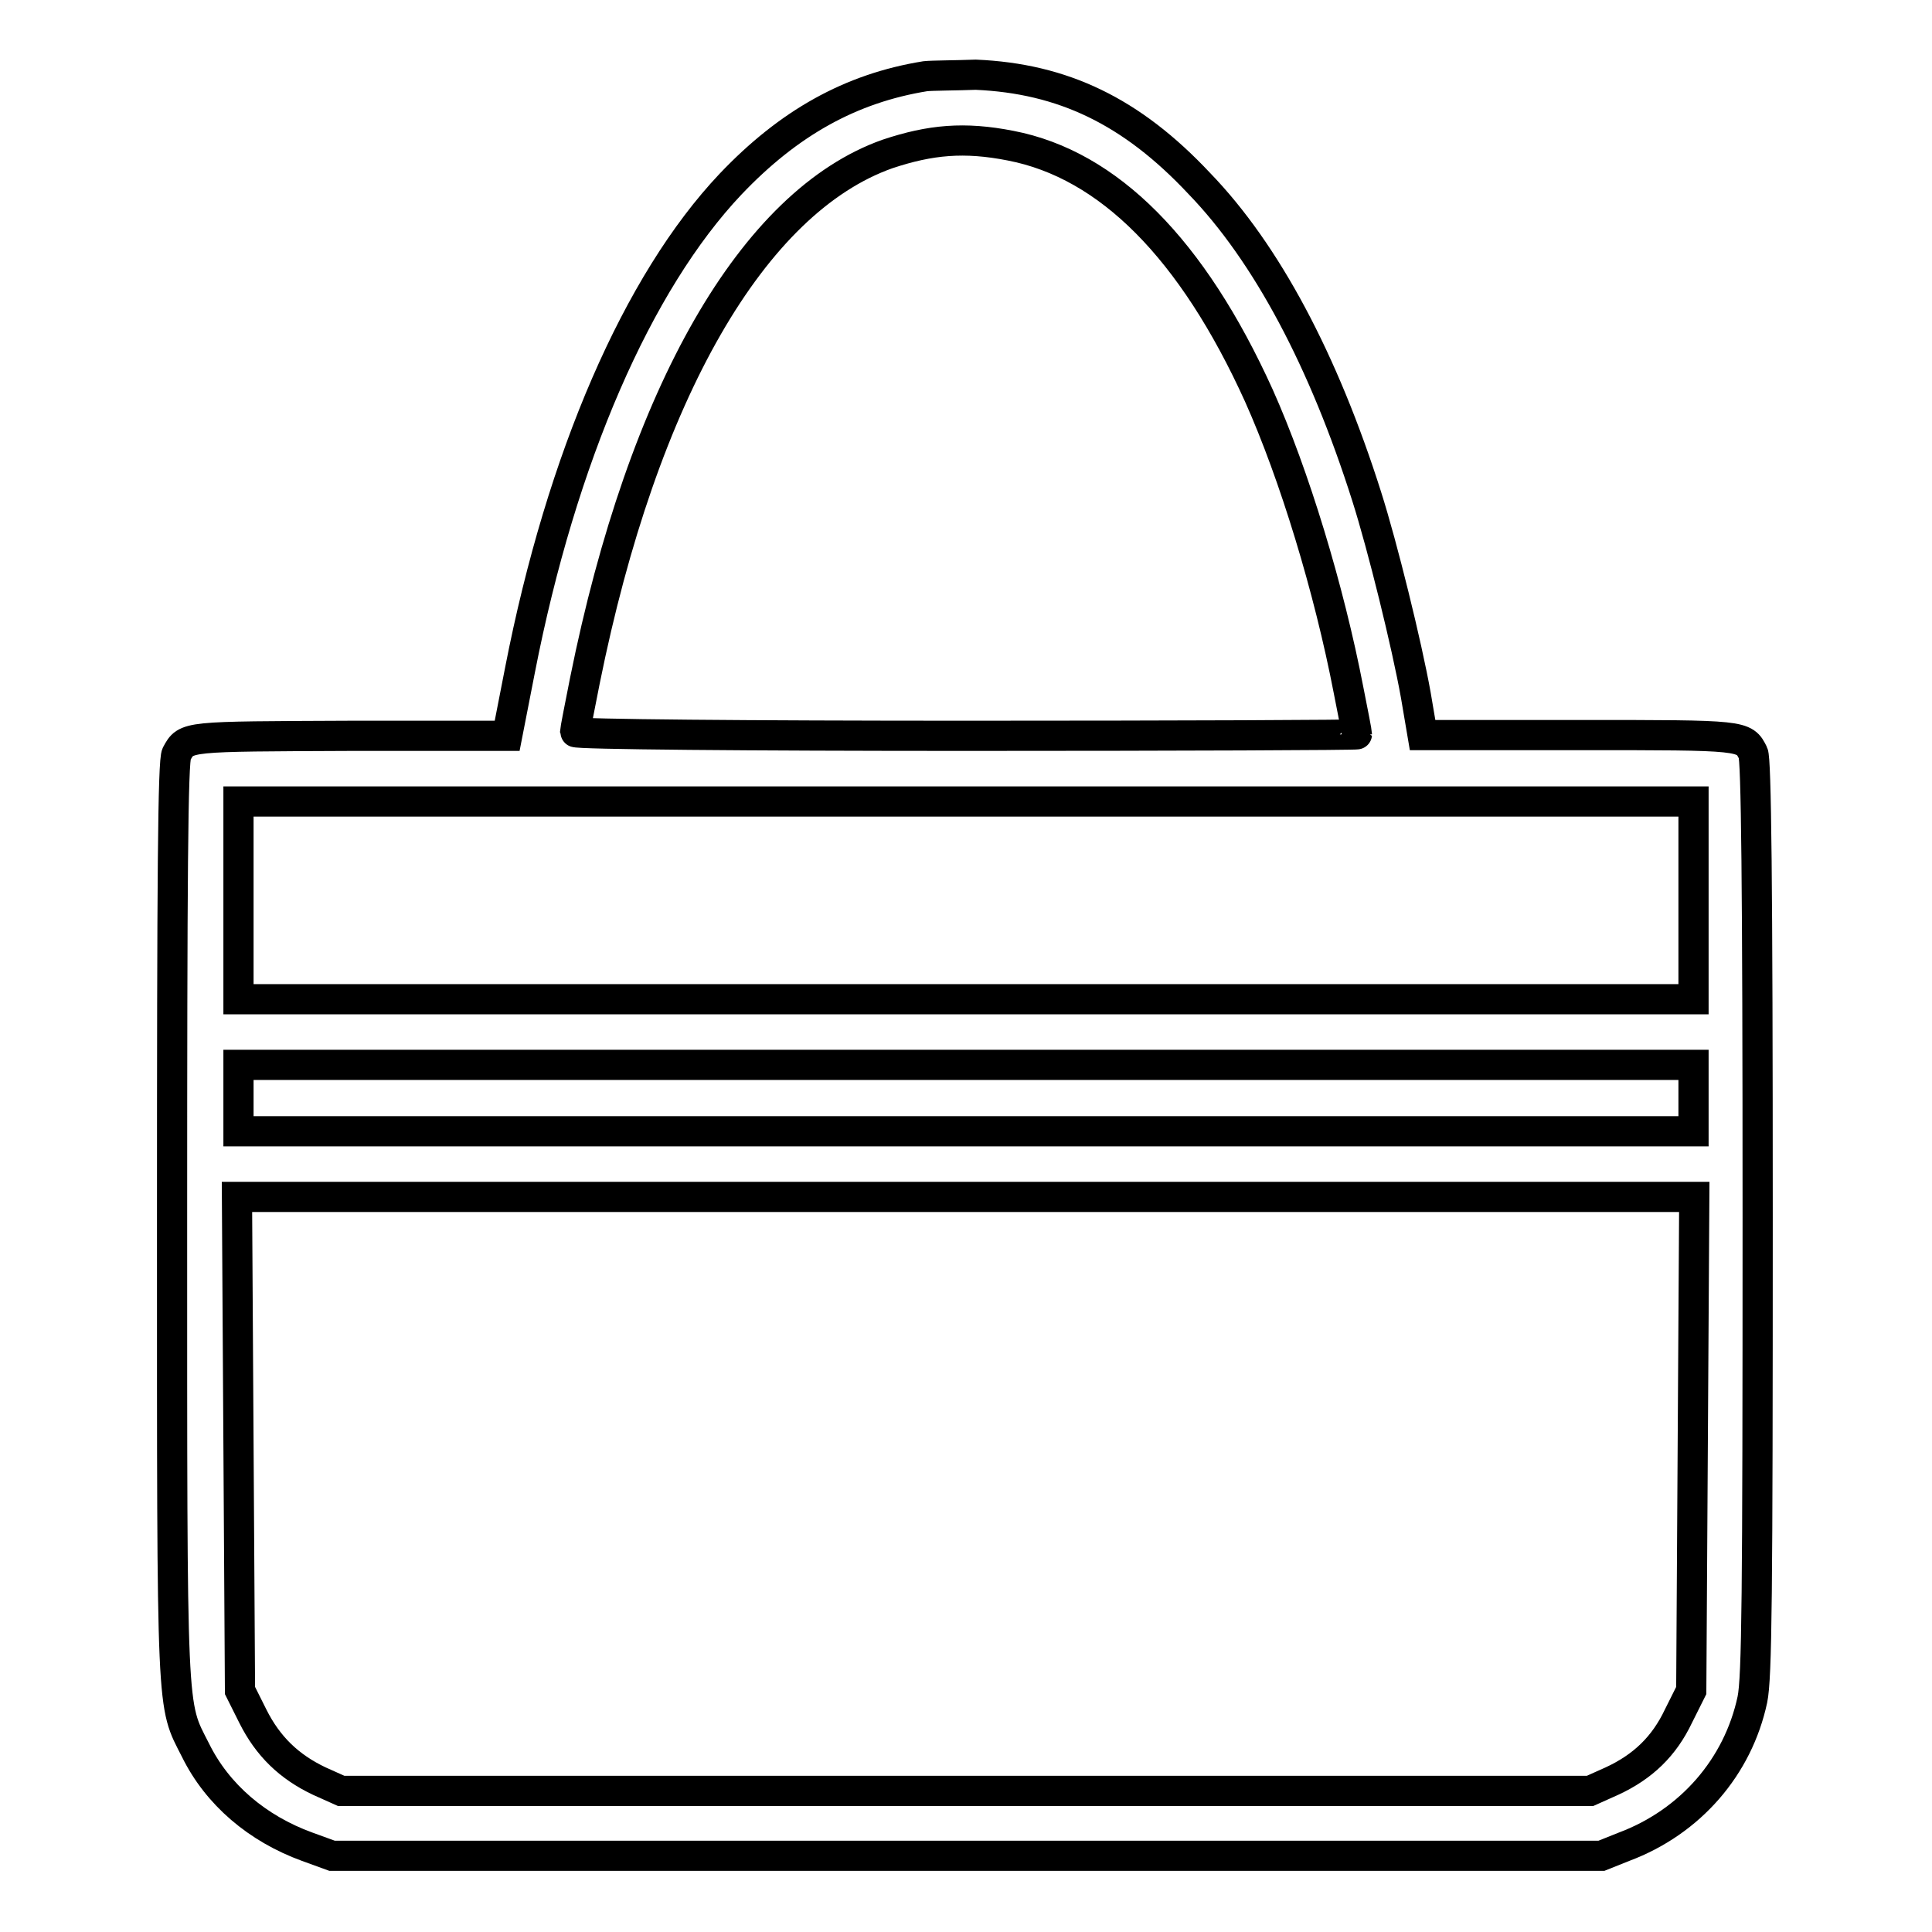
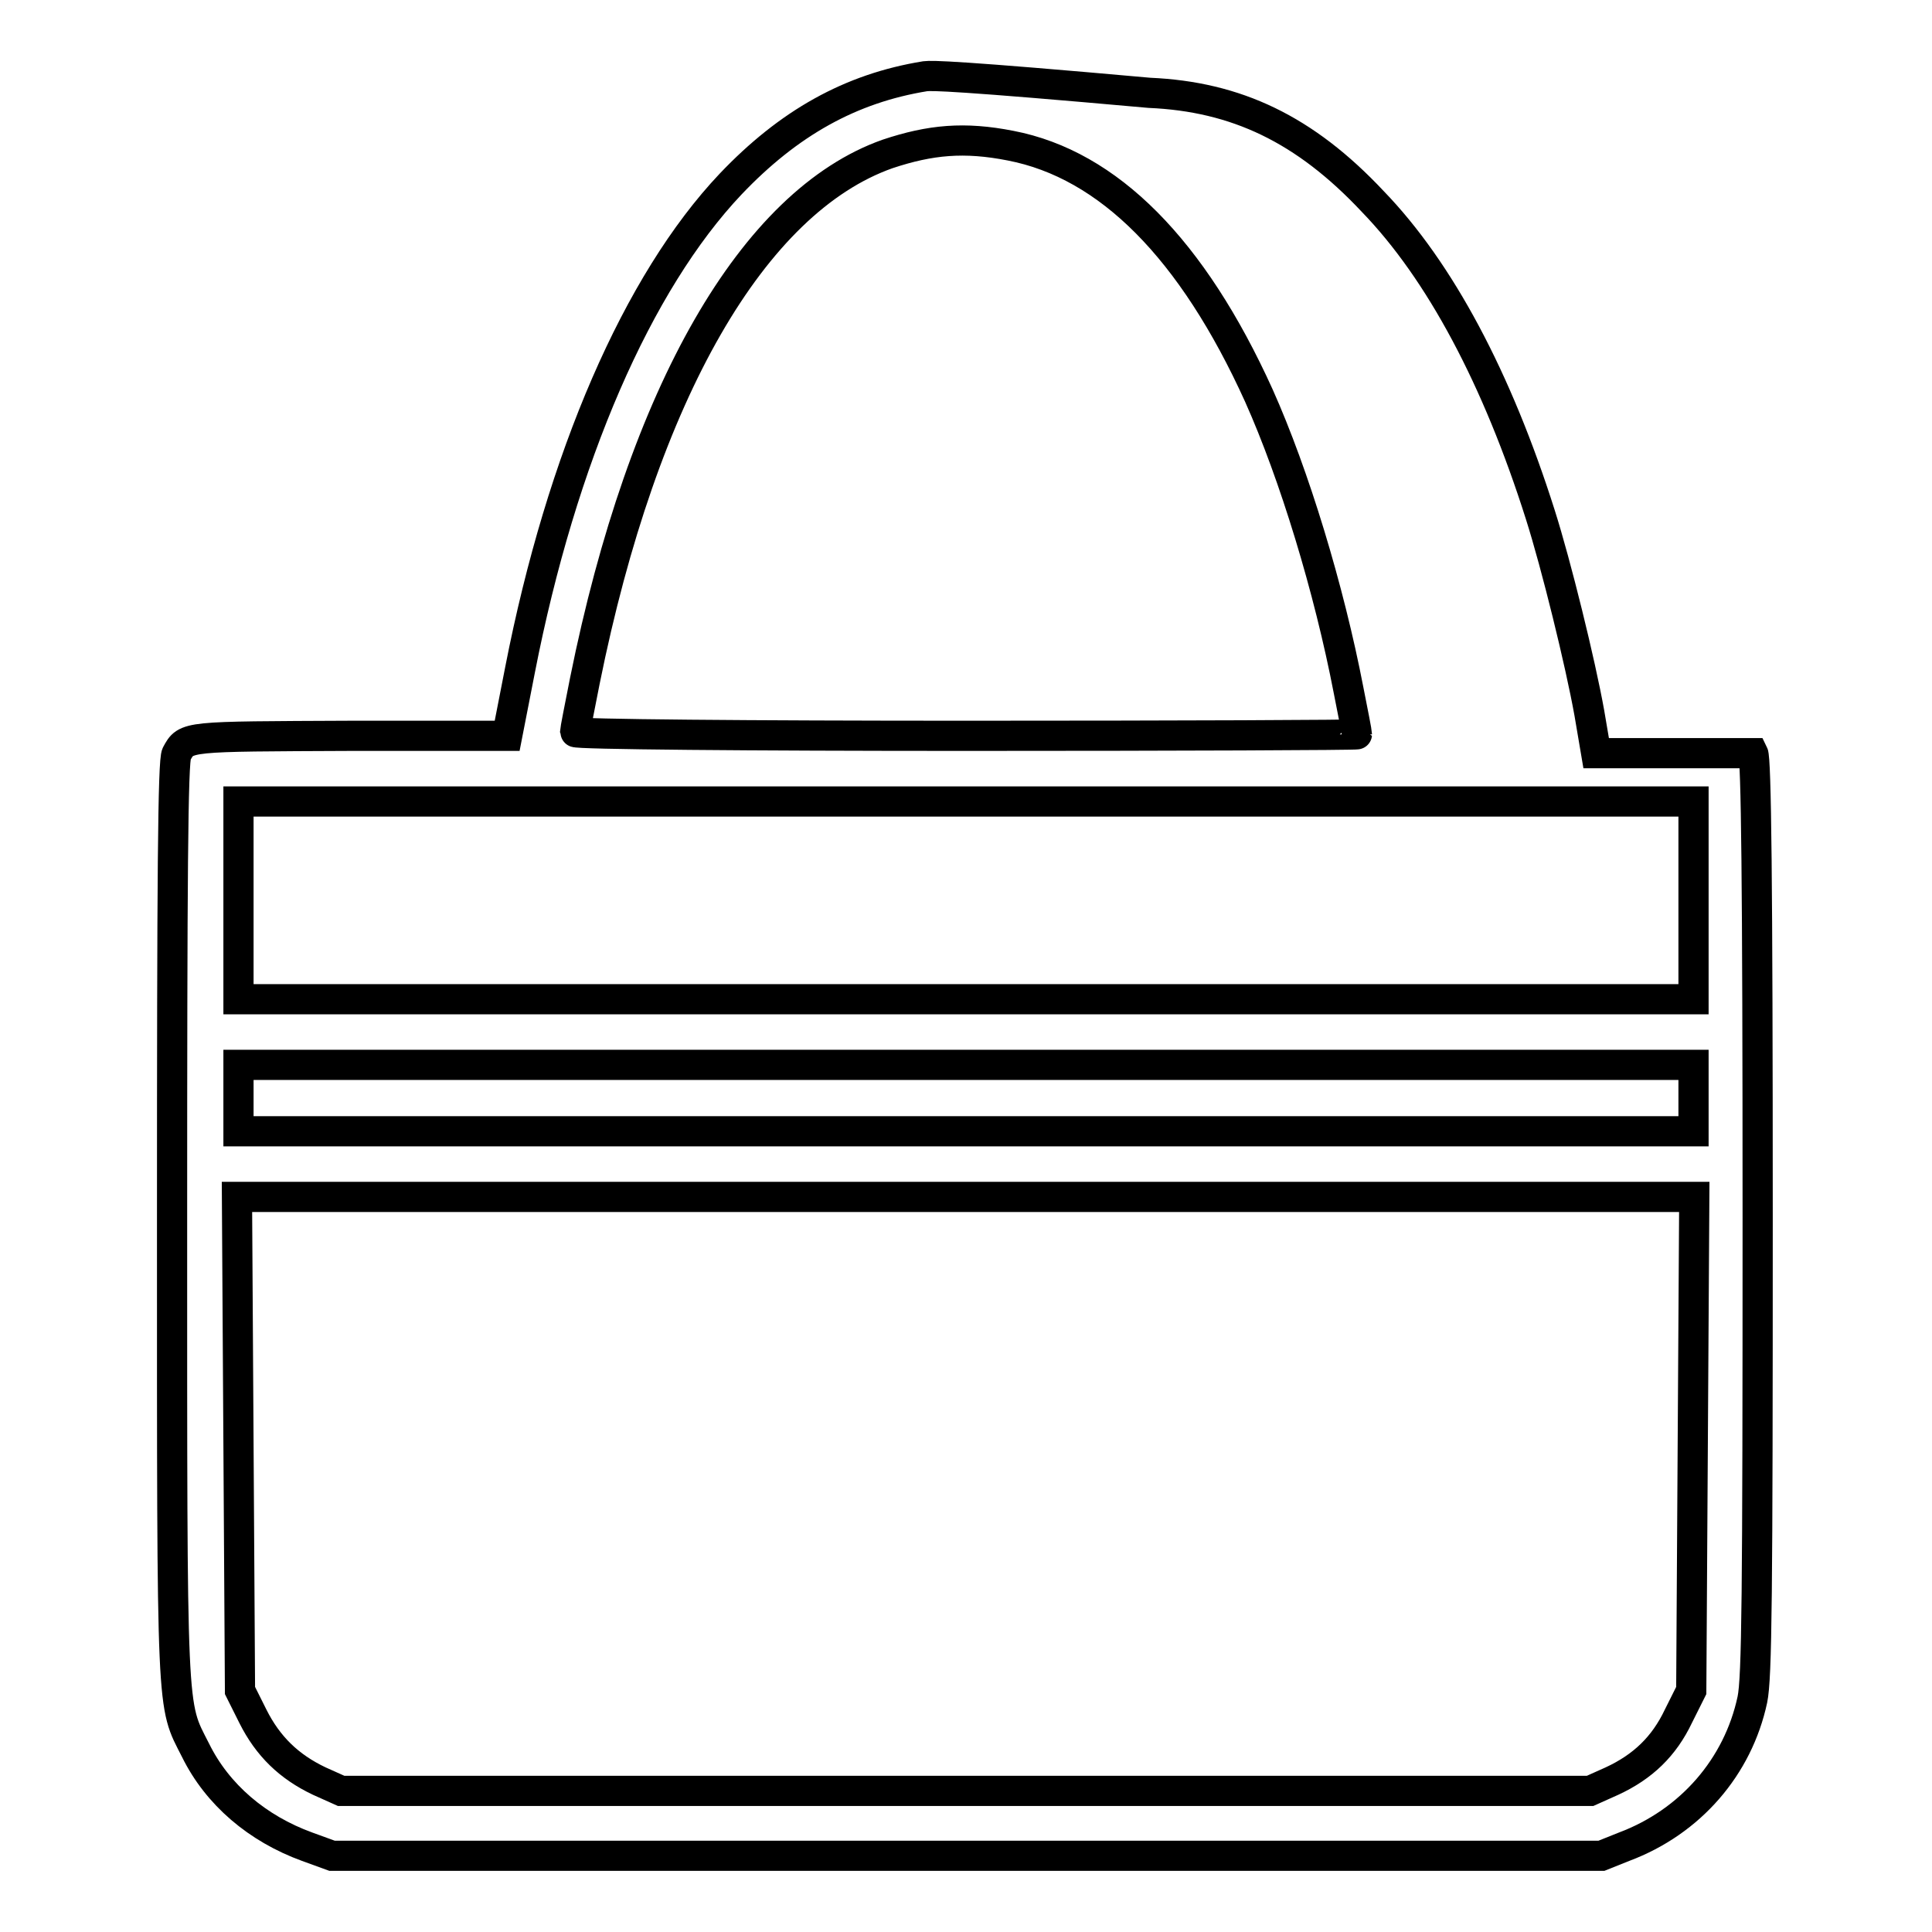
<svg xmlns="http://www.w3.org/2000/svg" version="1.1" x="0px" y="0px" viewBox="0 0 256 256" enable-background="new 0 0 256 256" xml:space="preserve">
  <g>
    <g>
      <g>
-         <path stroke-width="4" fill-opacity="0" stroke="#000000" d="M122.6,10.1c-9.9,1.6-18.1,6.2-25.8,14.3c-12.3,13-22.4,36.2-27.9,64.4l-1.7,8.7H46.4c-21.9,0.1-21.7,0-23,2.4c-0.5,0.8-0.6,16.6-0.6,61.8c0,66.6-0.1,63.9,3.1,70.2c2.9,5.9,8.2,10.4,14.8,12.8l3.3,1.2h84.1h84.1l3-1.2c8.8-3.3,15.1-10.6,17-19.5c0.6-2.9,0.7-13.7,0.7-63.9c0-45-0.2-60.7-0.6-61.5c-1.2-2.4-1.1-2.4-23-2.4h-20.8l-0.9-5.3c-1.2-6.7-4.4-19.7-6.5-26.3c-5.7-18-13.3-32.3-22.2-41.5c-9-9.6-18.1-13.9-29.6-14.4C126.6,10,123.5,10,122.6,10.1z M133.9,19.3c13,2.5,24.1,13.7,32.9,33.1c4.7,10.5,9.3,25.6,11.9,39.1c0.6,3,1.1,5.6,1.1,5.8c0,0.1-23.3,0.2-51.8,0.2c-28.7,0-51.8-0.2-51.8-0.5c0-0.2,0.6-3.3,1.3-6.8c7.7-38.2,22.3-63.5,40.1-69.8C123.3,18.5,127.8,18.1,133.9,19.3z M224.4,119.3v13.1H128H31.6v-13.1v-13.1H128h96.4V119.3z M224.4,145.5v4.4H128H31.6v-4.4v-4.4H128h96.4V145.5z M224.3,191.3l-0.2,32.7l-1.7,3.4c-1.9,4-4.7,6.7-8.8,8.6l-2.9,1.3H128H45.2l-2.9-1.3c-4-1.9-6.8-4.6-8.8-8.6l-1.7-3.4l-0.2-32.7l-0.2-32.7H128h96.5L224.3,191.3z" />
+         <path stroke-width="4" fill-opacity="0" stroke="#000000" d="M122.6,10.1c-9.9,1.6-18.1,6.2-25.8,14.3c-12.3,13-22.4,36.2-27.9,64.4l-1.7,8.7H46.4c-21.9,0.1-21.7,0-23,2.4c-0.5,0.8-0.6,16.6-0.6,61.8c0,66.6-0.1,63.9,3.1,70.2c2.9,5.9,8.2,10.4,14.8,12.8l3.3,1.2h84.1h84.1l3-1.2c8.8-3.3,15.1-10.6,17-19.5c0.6-2.9,0.7-13.7,0.7-63.9c0-45-0.2-60.7-0.6-61.5h-20.8l-0.9-5.3c-1.2-6.7-4.4-19.7-6.5-26.3c-5.7-18-13.3-32.3-22.2-41.5c-9-9.6-18.1-13.9-29.6-14.4C126.6,10,123.5,10,122.6,10.1z M133.9,19.3c13,2.5,24.1,13.7,32.9,33.1c4.7,10.5,9.3,25.6,11.9,39.1c0.6,3,1.1,5.6,1.1,5.8c0,0.1-23.3,0.2-51.8,0.2c-28.7,0-51.8-0.2-51.8-0.5c0-0.2,0.6-3.3,1.3-6.8c7.7-38.2,22.3-63.5,40.1-69.8C123.3,18.5,127.8,18.1,133.9,19.3z M224.4,119.3v13.1H128H31.6v-13.1v-13.1H128h96.4V119.3z M224.4,145.5v4.4H128H31.6v-4.4v-4.4H128h96.4V145.5z M224.3,191.3l-0.2,32.7l-1.7,3.4c-1.9,4-4.7,6.7-8.8,8.6l-2.9,1.3H128H45.2l-2.9-1.3c-4-1.9-6.8-4.6-8.8-8.6l-1.7-3.4l-0.2-32.7l-0.2-32.7H128h96.5L224.3,191.3z" />
      </g>
    </g>
  </g>
</svg>